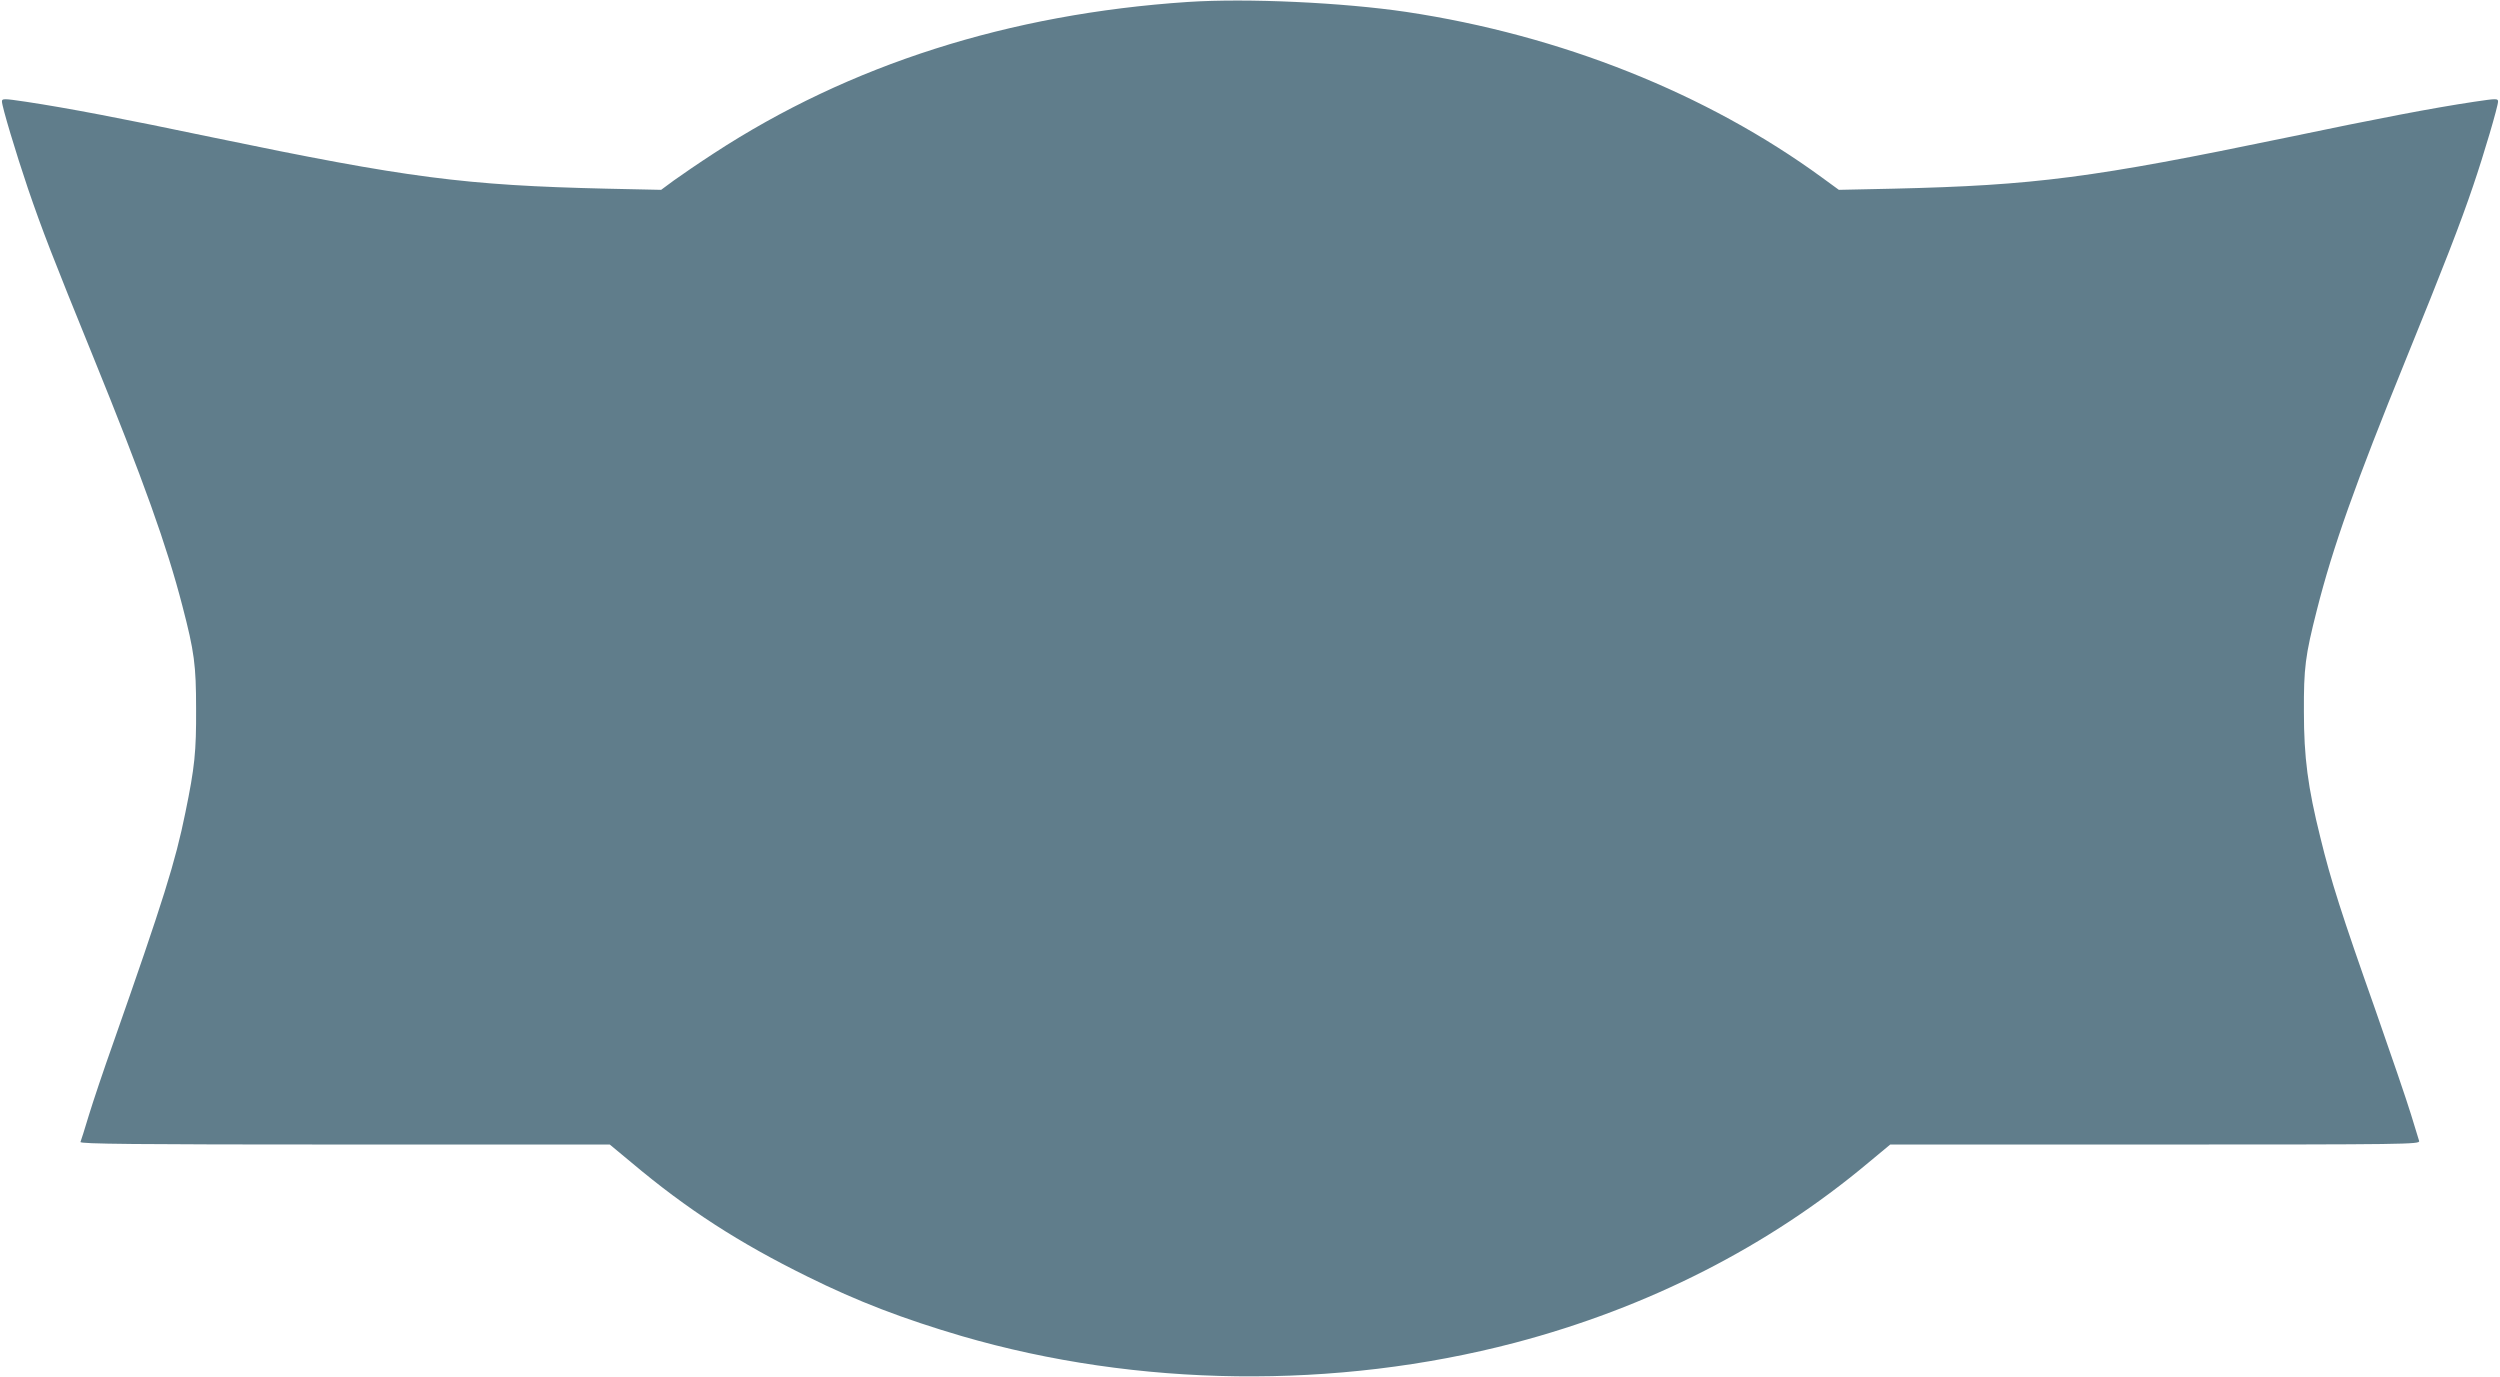
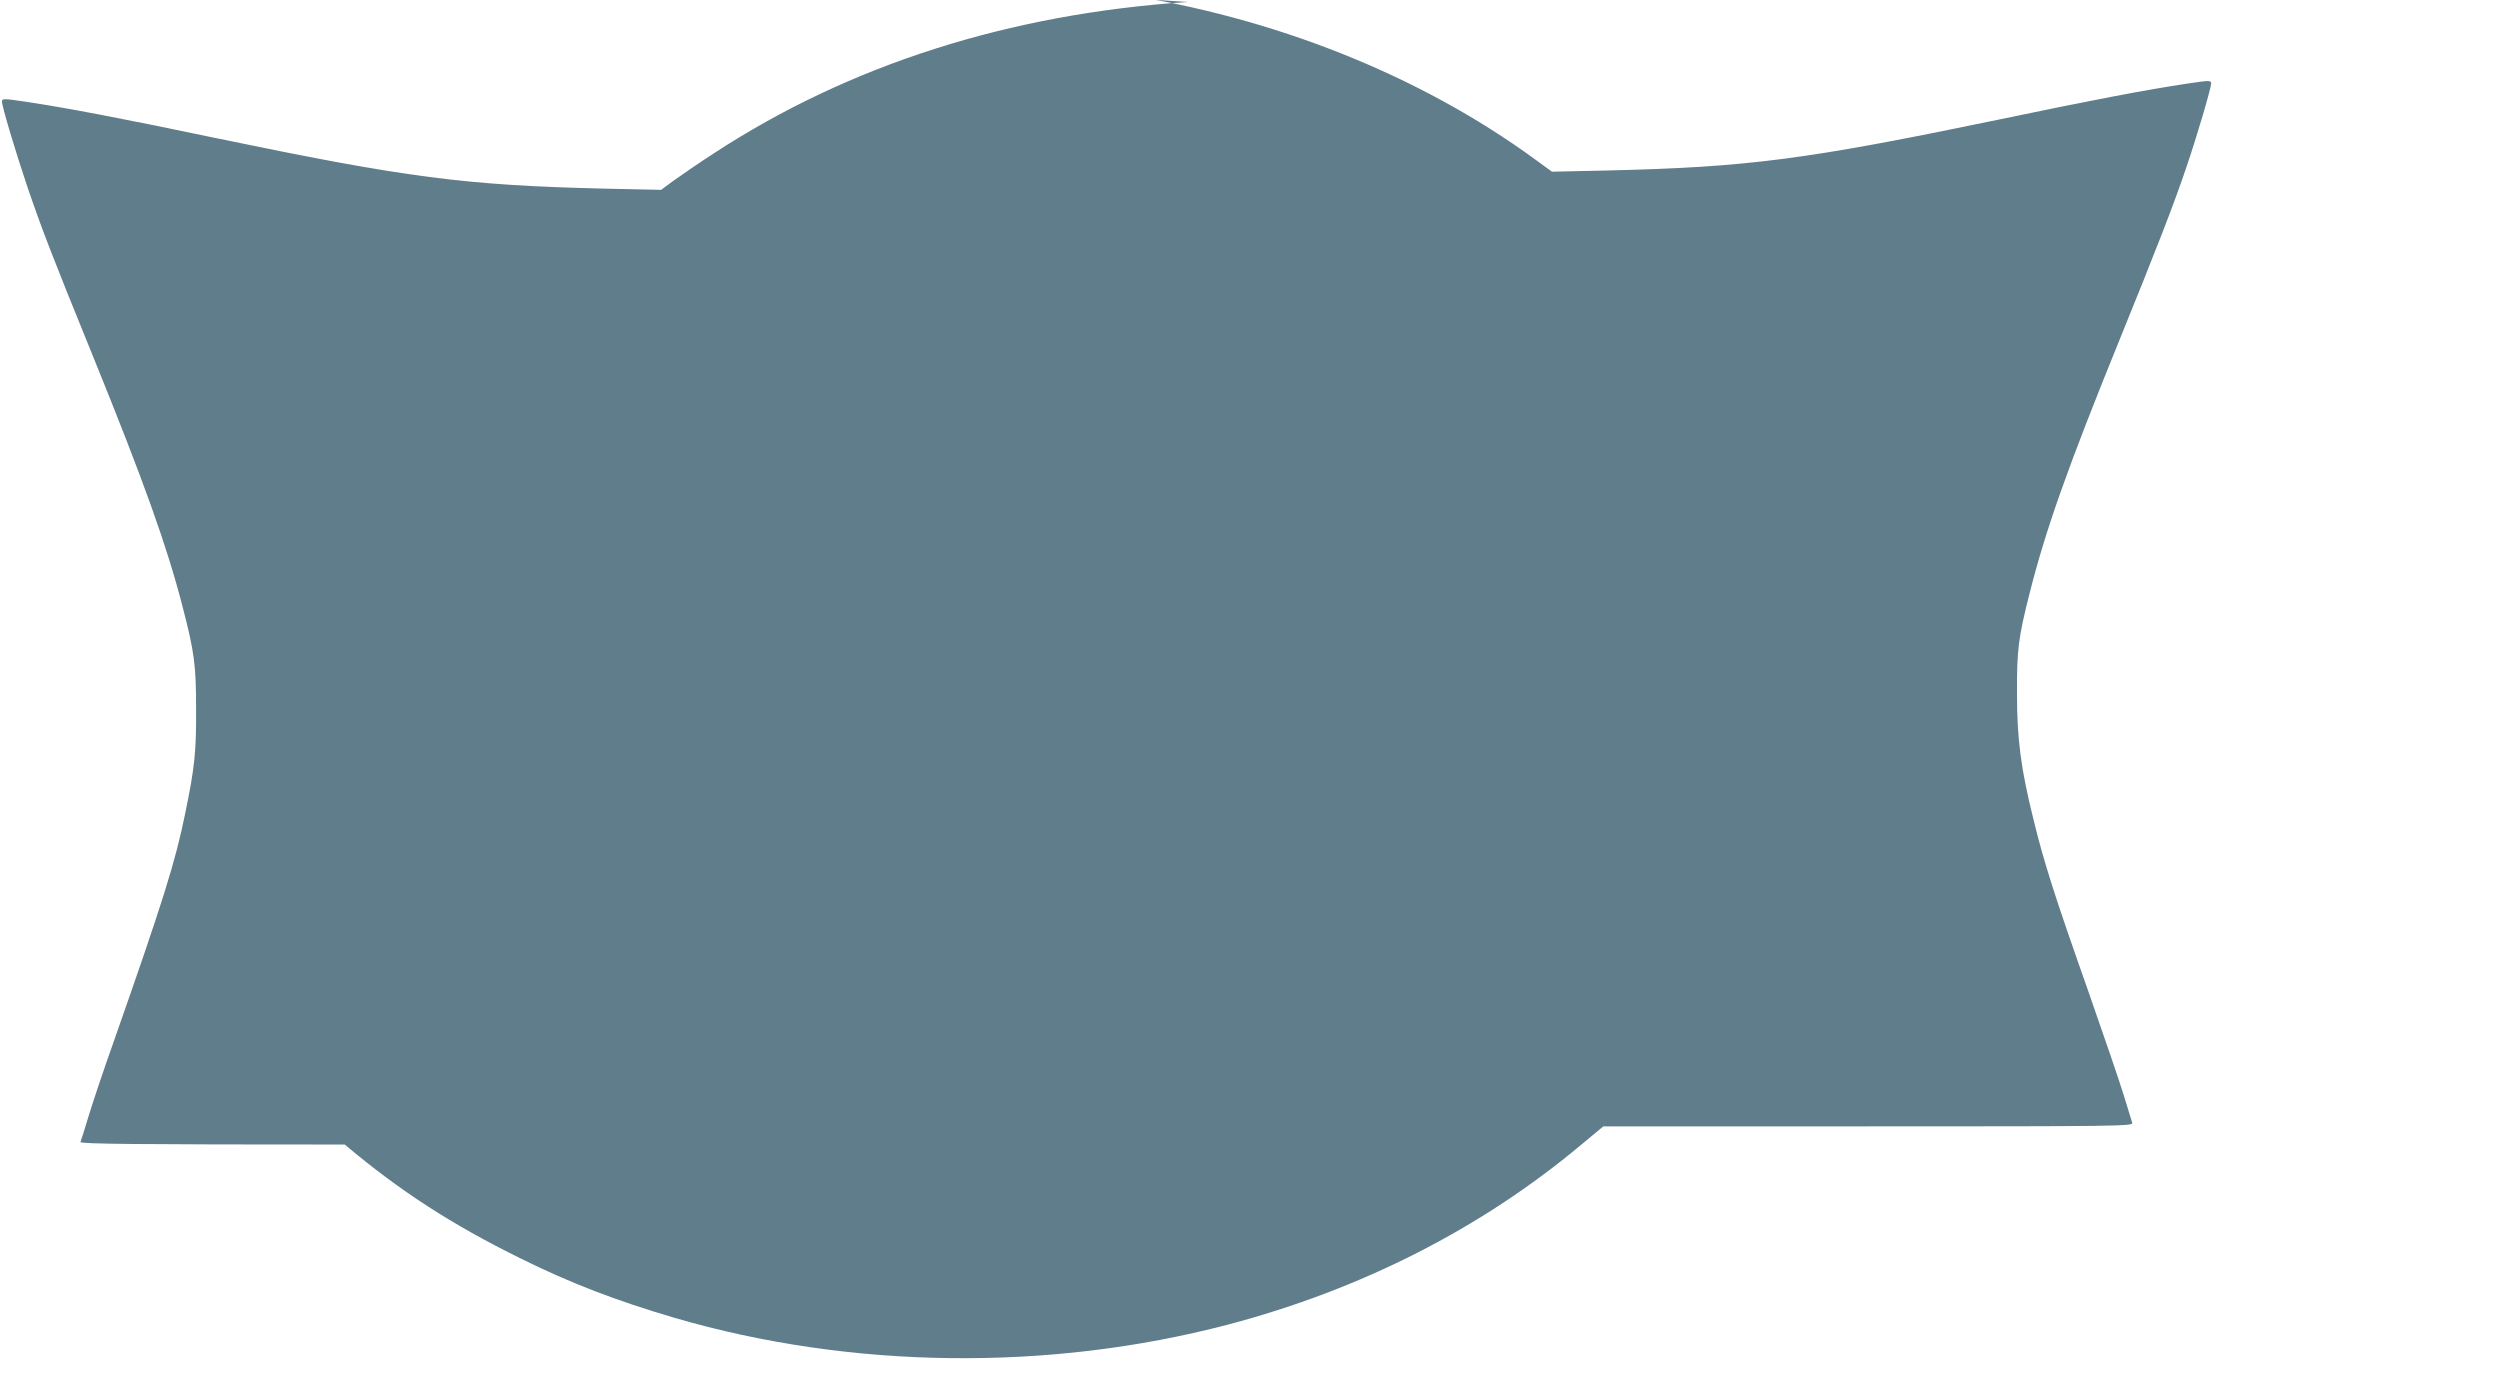
<svg xmlns="http://www.w3.org/2000/svg" version="1.0" width="1280pt" height="705pt" viewBox="0 0 1280 705" preserveAspectRatio="xMidYMid meet">
  <g transform="translate(0,705) scale(0.1,-0.1)" fill="#607d8b" stroke="none">
-     <path d="M6082 7040 c-915 -61 -1732 -321 -2427 -775 -77 -50 -169 -113 -205 -139 l-65 -48 -280 6 c-726 17 -1018 55 -2014 262 -468 98 -746 151 -958 183 -115 17 -123 17 -123 1 0 -25 71 -262 133 -445 74 -216 128 -355 329 -849 265 -652 382 -980 462 -1289 61 -234 70 -302 70 -527 1 -219 -7 -298 -55 -531 -51 -251 -111 -444 -371 -1184 -47 -132 -102 -296 -123 -365 -21 -69 -40 -131 -43 -137 -3 -10 272 -13 1353 -13 l1357 0 112 -93 c284 -239 549 -410 900 -583 258 -128 492 -217 791 -305 899 -262 1913 -275 2831 -34 683 180 1298 493 1810 922 l112 93 1357 0 c1287 0 1356 1 1351 18 -3 9 -22 71 -42 137 -20 66 -103 309 -184 540 -170 481 -226 656 -280 878 -64 257 -84 410 -84 642 -1 226 7 288 66 520 82 324 196 645 459 1292 187 460 278 693 342 883 54 158 127 406 127 430 0 16 -8 16 -122 -1 -213 -32 -491 -85 -959 -183 -997 -207 -1290 -245 -2014 -262 l-280 -6 -85 62 c-591 432 -1339 730 -2130 849 -324 48 -814 71 -1118 51z" />
+     <path d="M6082 7040 c-915 -61 -1732 -321 -2427 -775 -77 -50 -169 -113 -205 -139 l-65 -48 -280 6 c-726 17 -1018 55 -2014 262 -468 98 -746 151 -958 183 -115 17 -123 17 -123 1 0 -25 71 -262 133 -445 74 -216 128 -355 329 -849 265 -652 382 -980 462 -1289 61 -234 70 -302 70 -527 1 -219 -7 -298 -55 -531 -51 -251 -111 -444 -371 -1184 -47 -132 -102 -296 -123 -365 -21 -69 -40 -131 -43 -137 -3 -10 272 -13 1353 -13 c284 -239 549 -410 900 -583 258 -128 492 -217 791 -305 899 -262 1913 -275 2831 -34 683 180 1298 493 1810 922 l112 93 1357 0 c1287 0 1356 1 1351 18 -3 9 -22 71 -42 137 -20 66 -103 309 -184 540 -170 481 -226 656 -280 878 -64 257 -84 410 -84 642 -1 226 7 288 66 520 82 324 196 645 459 1292 187 460 278 693 342 883 54 158 127 406 127 430 0 16 -8 16 -122 -1 -213 -32 -491 -85 -959 -183 -997 -207 -1290 -245 -2014 -262 l-280 -6 -85 62 c-591 432 -1339 730 -2130 849 -324 48 -814 71 -1118 51z" />
  </g>
</svg>